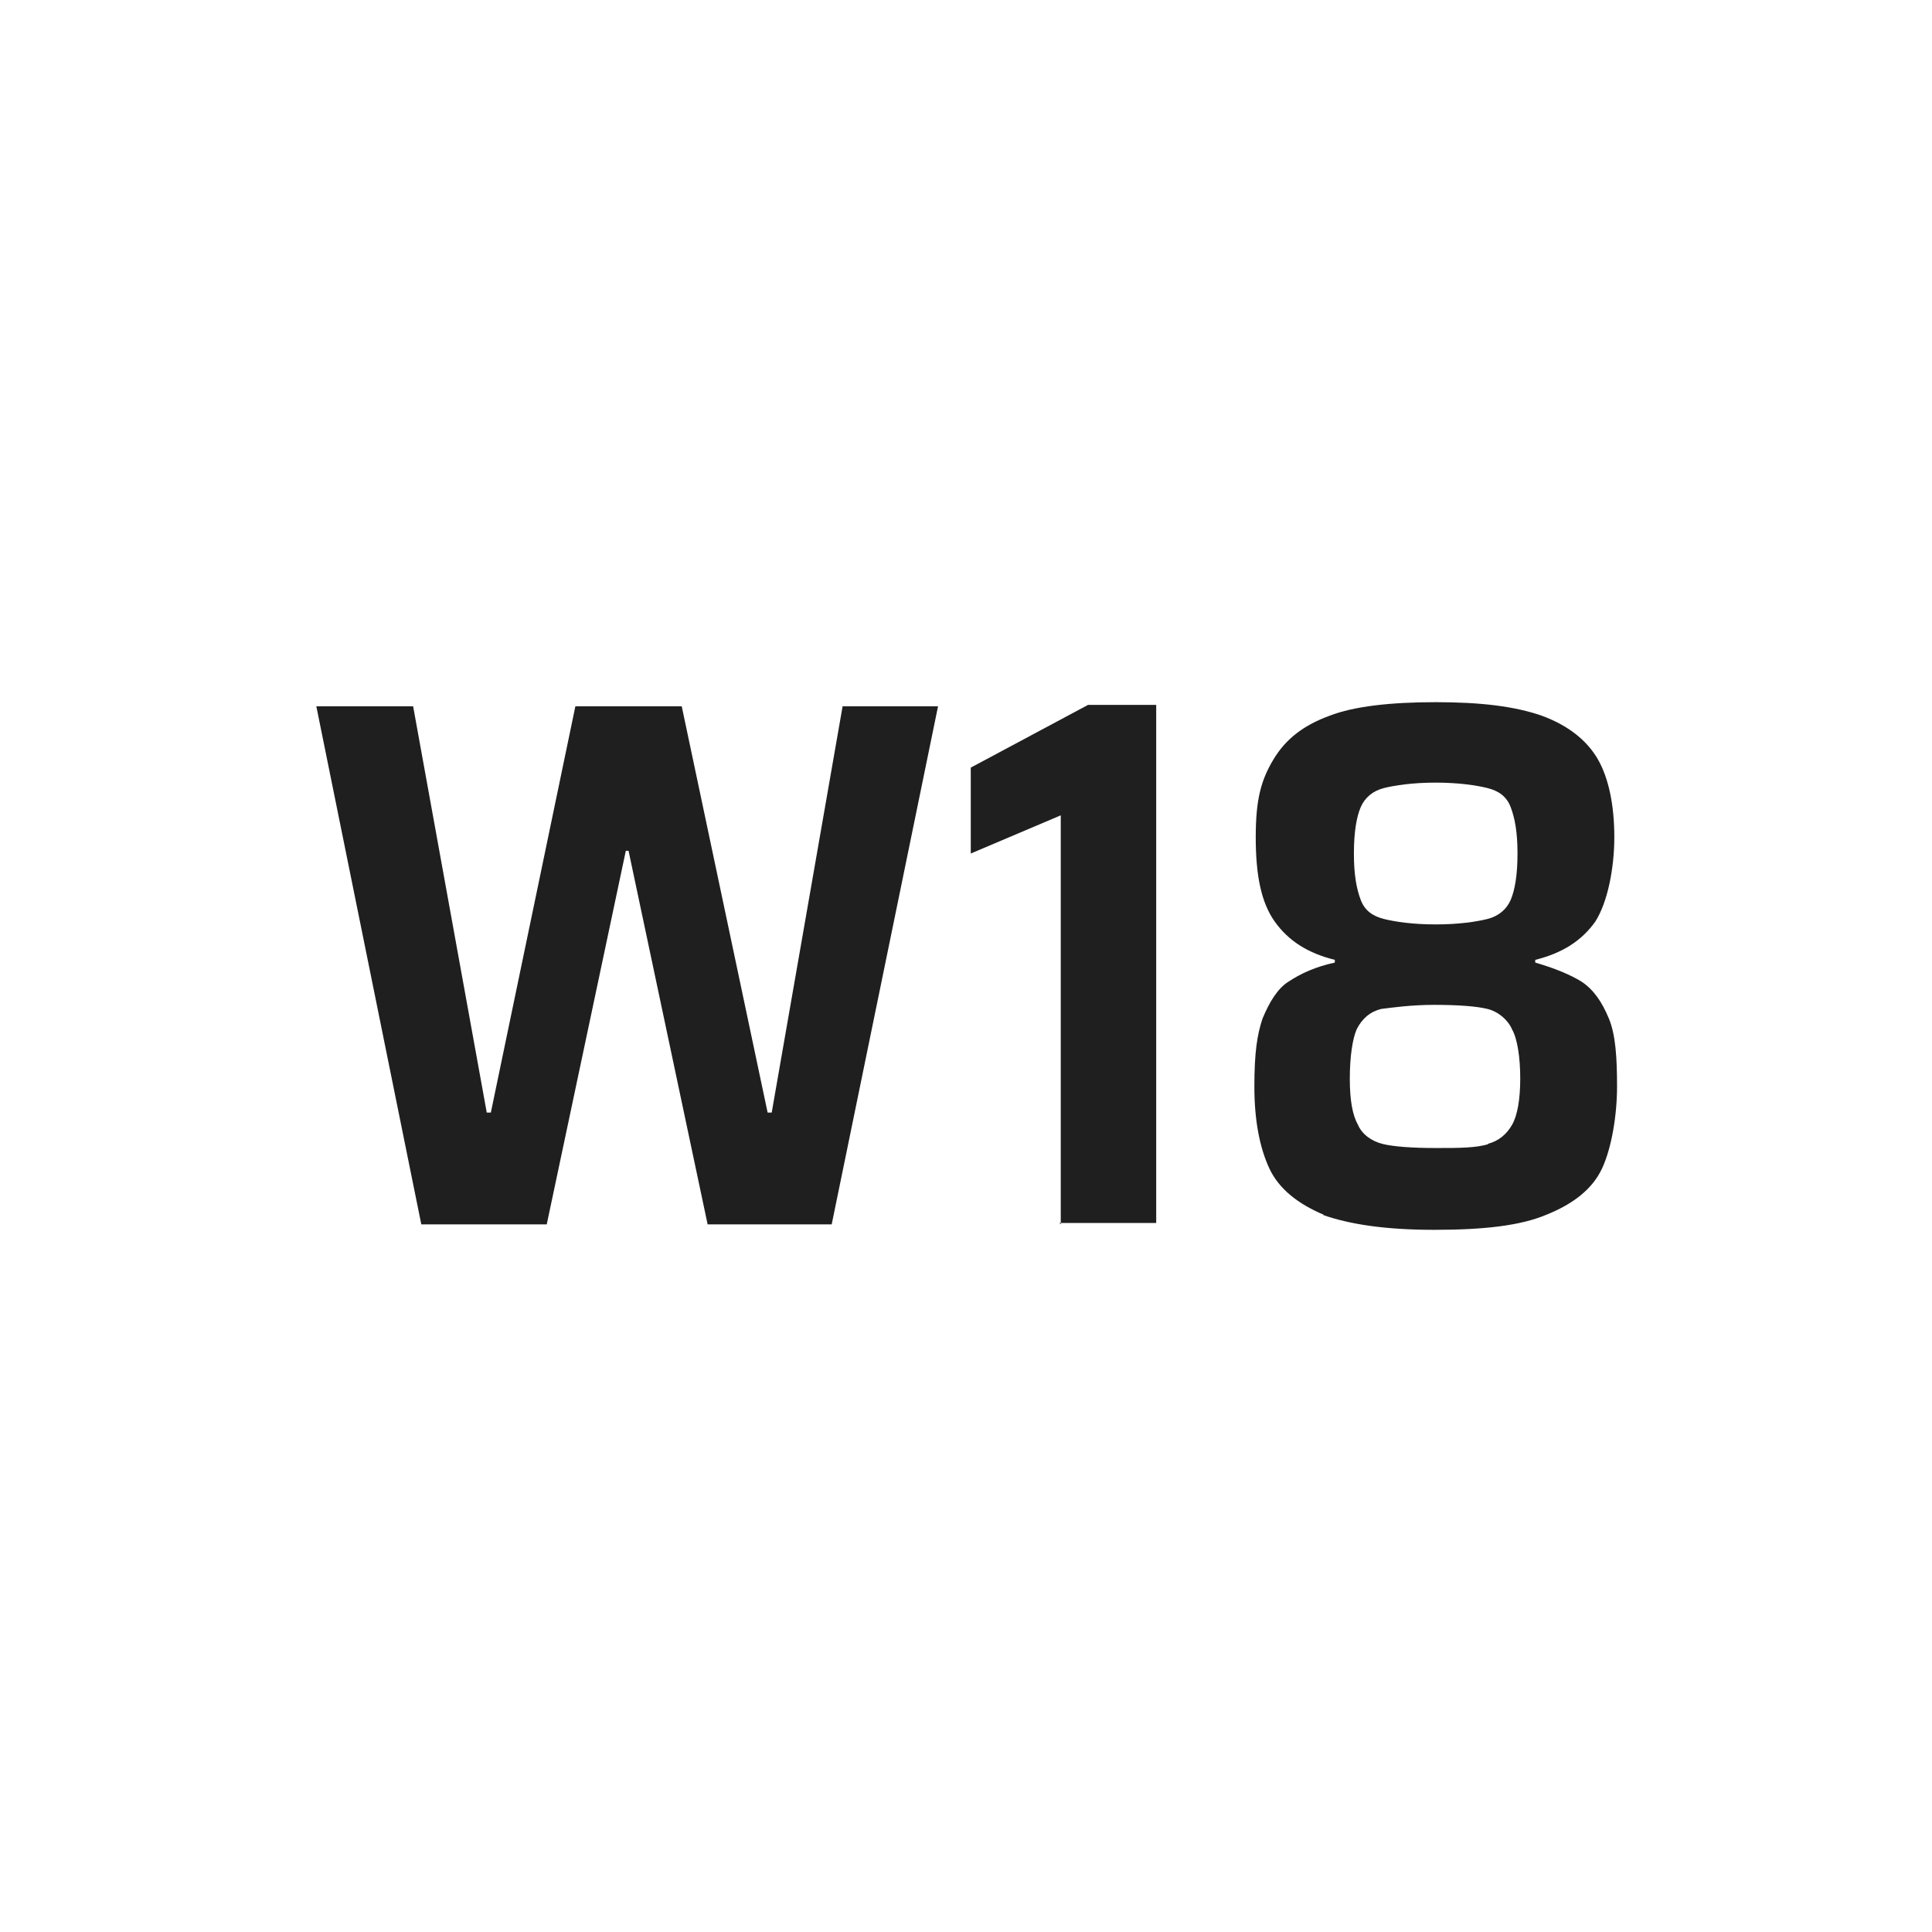
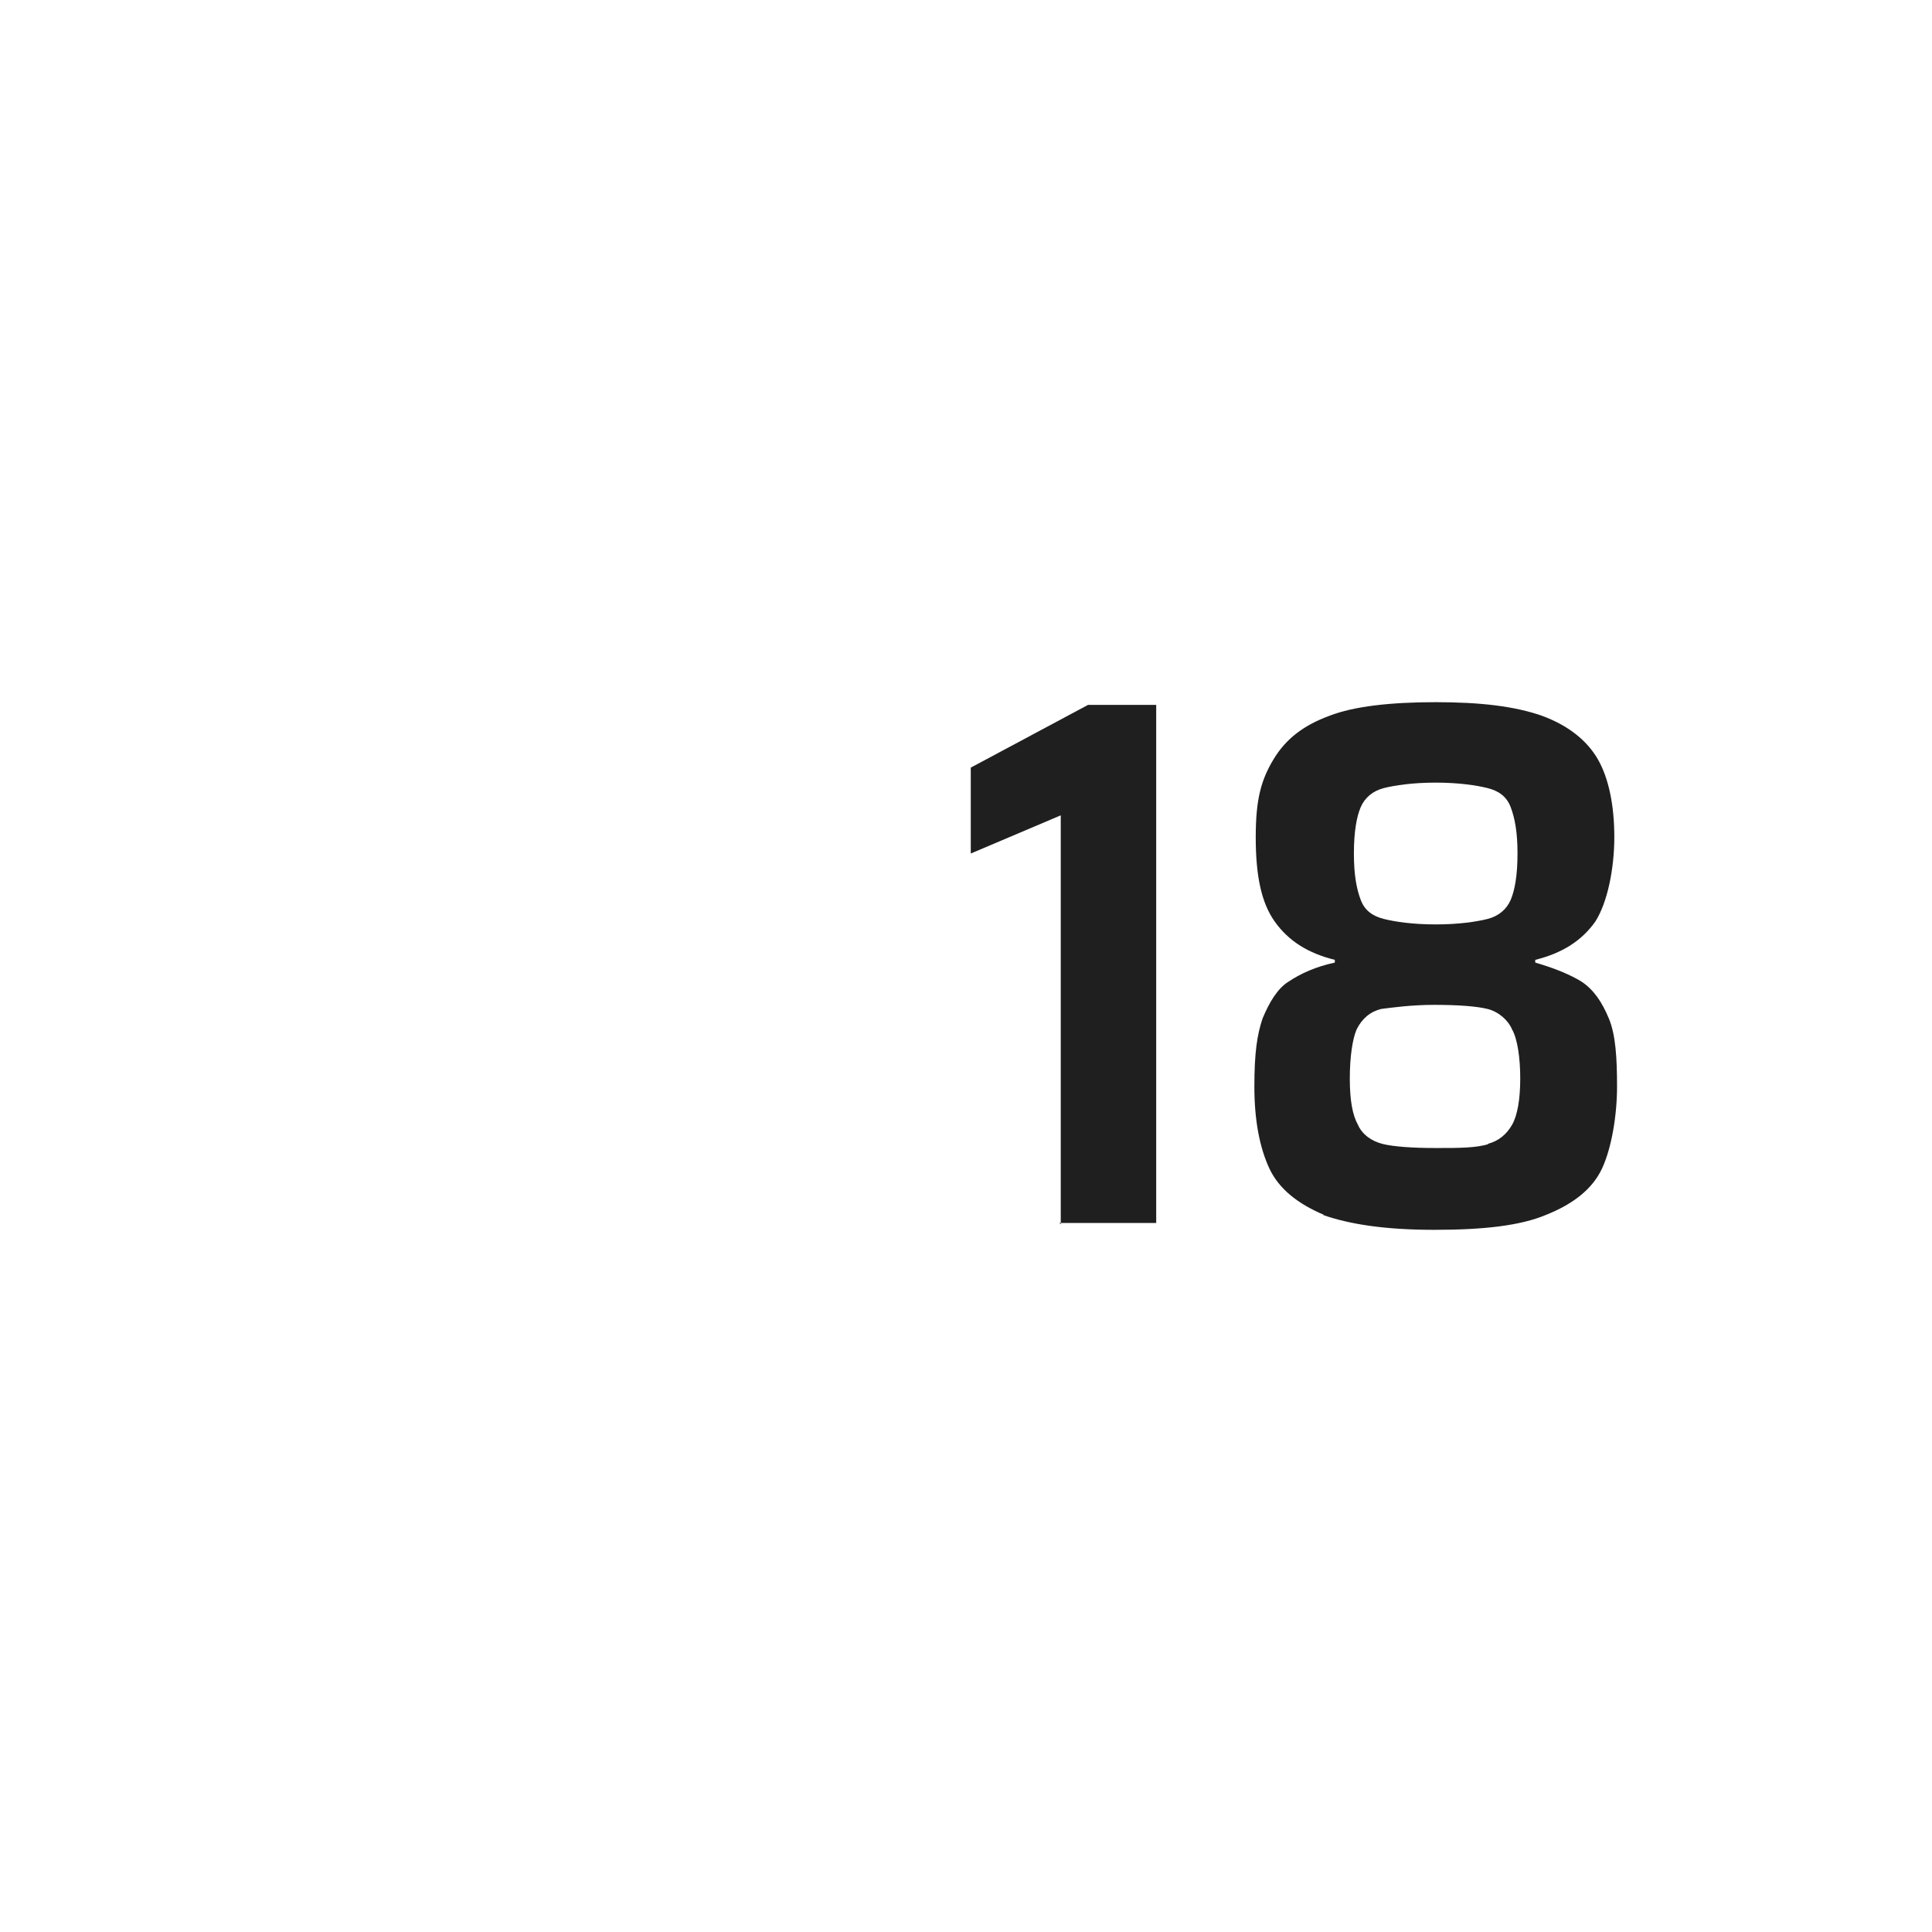
<svg xmlns="http://www.w3.org/2000/svg" id="Livello_1" version="1.1" viewBox="0 0 141.7 141.7">
  <defs>
    <style>
      .st0 {
        isolation: isolate;
      }

      .st1 {
        fill: #1f1f1f;
      }
    </style>
  </defs>
  <g class="st0">
    <g class="st0">
-       <path class="st1" d="M51.9,89.8l-5.8-27.4h-.2l-5.8,27.4h-9.2l-7.7-38h7.1l5.4,29.8h.3l6.2-29.8h7.8l6.3,29.8h.3l5.2-29.8h7l-7.8,38h-9.3Z" />
      <path class="st1" d="M77.8,89.8v-30l-6.6,2.8v-6.3l8.6-4.6h5v38h-7.1Z" />
      <path class="st1" d="M97.1,89.1c-1.9-.8-3.3-1.9-4-3.4s-1.1-3.5-1.1-6,.2-3.8.6-5c.5-1.2,1.1-2.2,1.9-2.7.9-.6,2-1.1,3.4-1.4v-.2c-2-.5-3.4-1.4-4.4-2.8s-1.4-3.4-1.4-6.2.4-4.2,1.3-5.7,2.2-2.5,4.1-3.2c1.8-.7,4.5-1,7.8-1s5.8.3,7.8,1c1.9.7,3.3,1.8,4.1,3.2.8,1.4,1.2,3.4,1.2,5.7s-.5,4.8-1.4,6.2c-1,1.4-2.4,2.3-4.4,2.8v.2c1.4.4,2.6.9,3.4,1.4.9.6,1.5,1.5,2,2.7s.6,2.9.6,5-.4,4.5-1.1,6-2.1,2.6-4.1,3.4c-1.9.8-4.6,1.1-8.2,1.1s-6.2-.4-8.2-1.1h0ZM109.1,83.9c.8-.2,1.4-.7,1.8-1.4.4-.7.6-1.9.6-3.4s-.2-2.9-.6-3.6c-.3-.7-1-1.3-1.8-1.5s-2.2-.3-3.9-.3-3.1.2-3.9.3c-.8.2-1.4.7-1.8,1.5-.3.7-.5,2-.5,3.6s.2,2.7.6,3.4c.3.7,1,1.2,1.8,1.4s2.2.3,3.9.3,3,0,3.9-.3h0ZM109.1,67.4c.8-.2,1.4-.7,1.7-1.4s.5-1.8.5-3.4-.2-2.6-.5-3.4-.9-1.2-1.7-1.4-2.1-.4-3.8-.4-3,.2-3.8.4-1.4.7-1.7,1.4c-.3.7-.5,1.8-.5,3.4s.2,2.6.5,3.4.9,1.2,1.7,1.4,2.1.4,3.8.4,3-.2,3.8-.4h0Z" />
    </g>
  </g>
</svg>